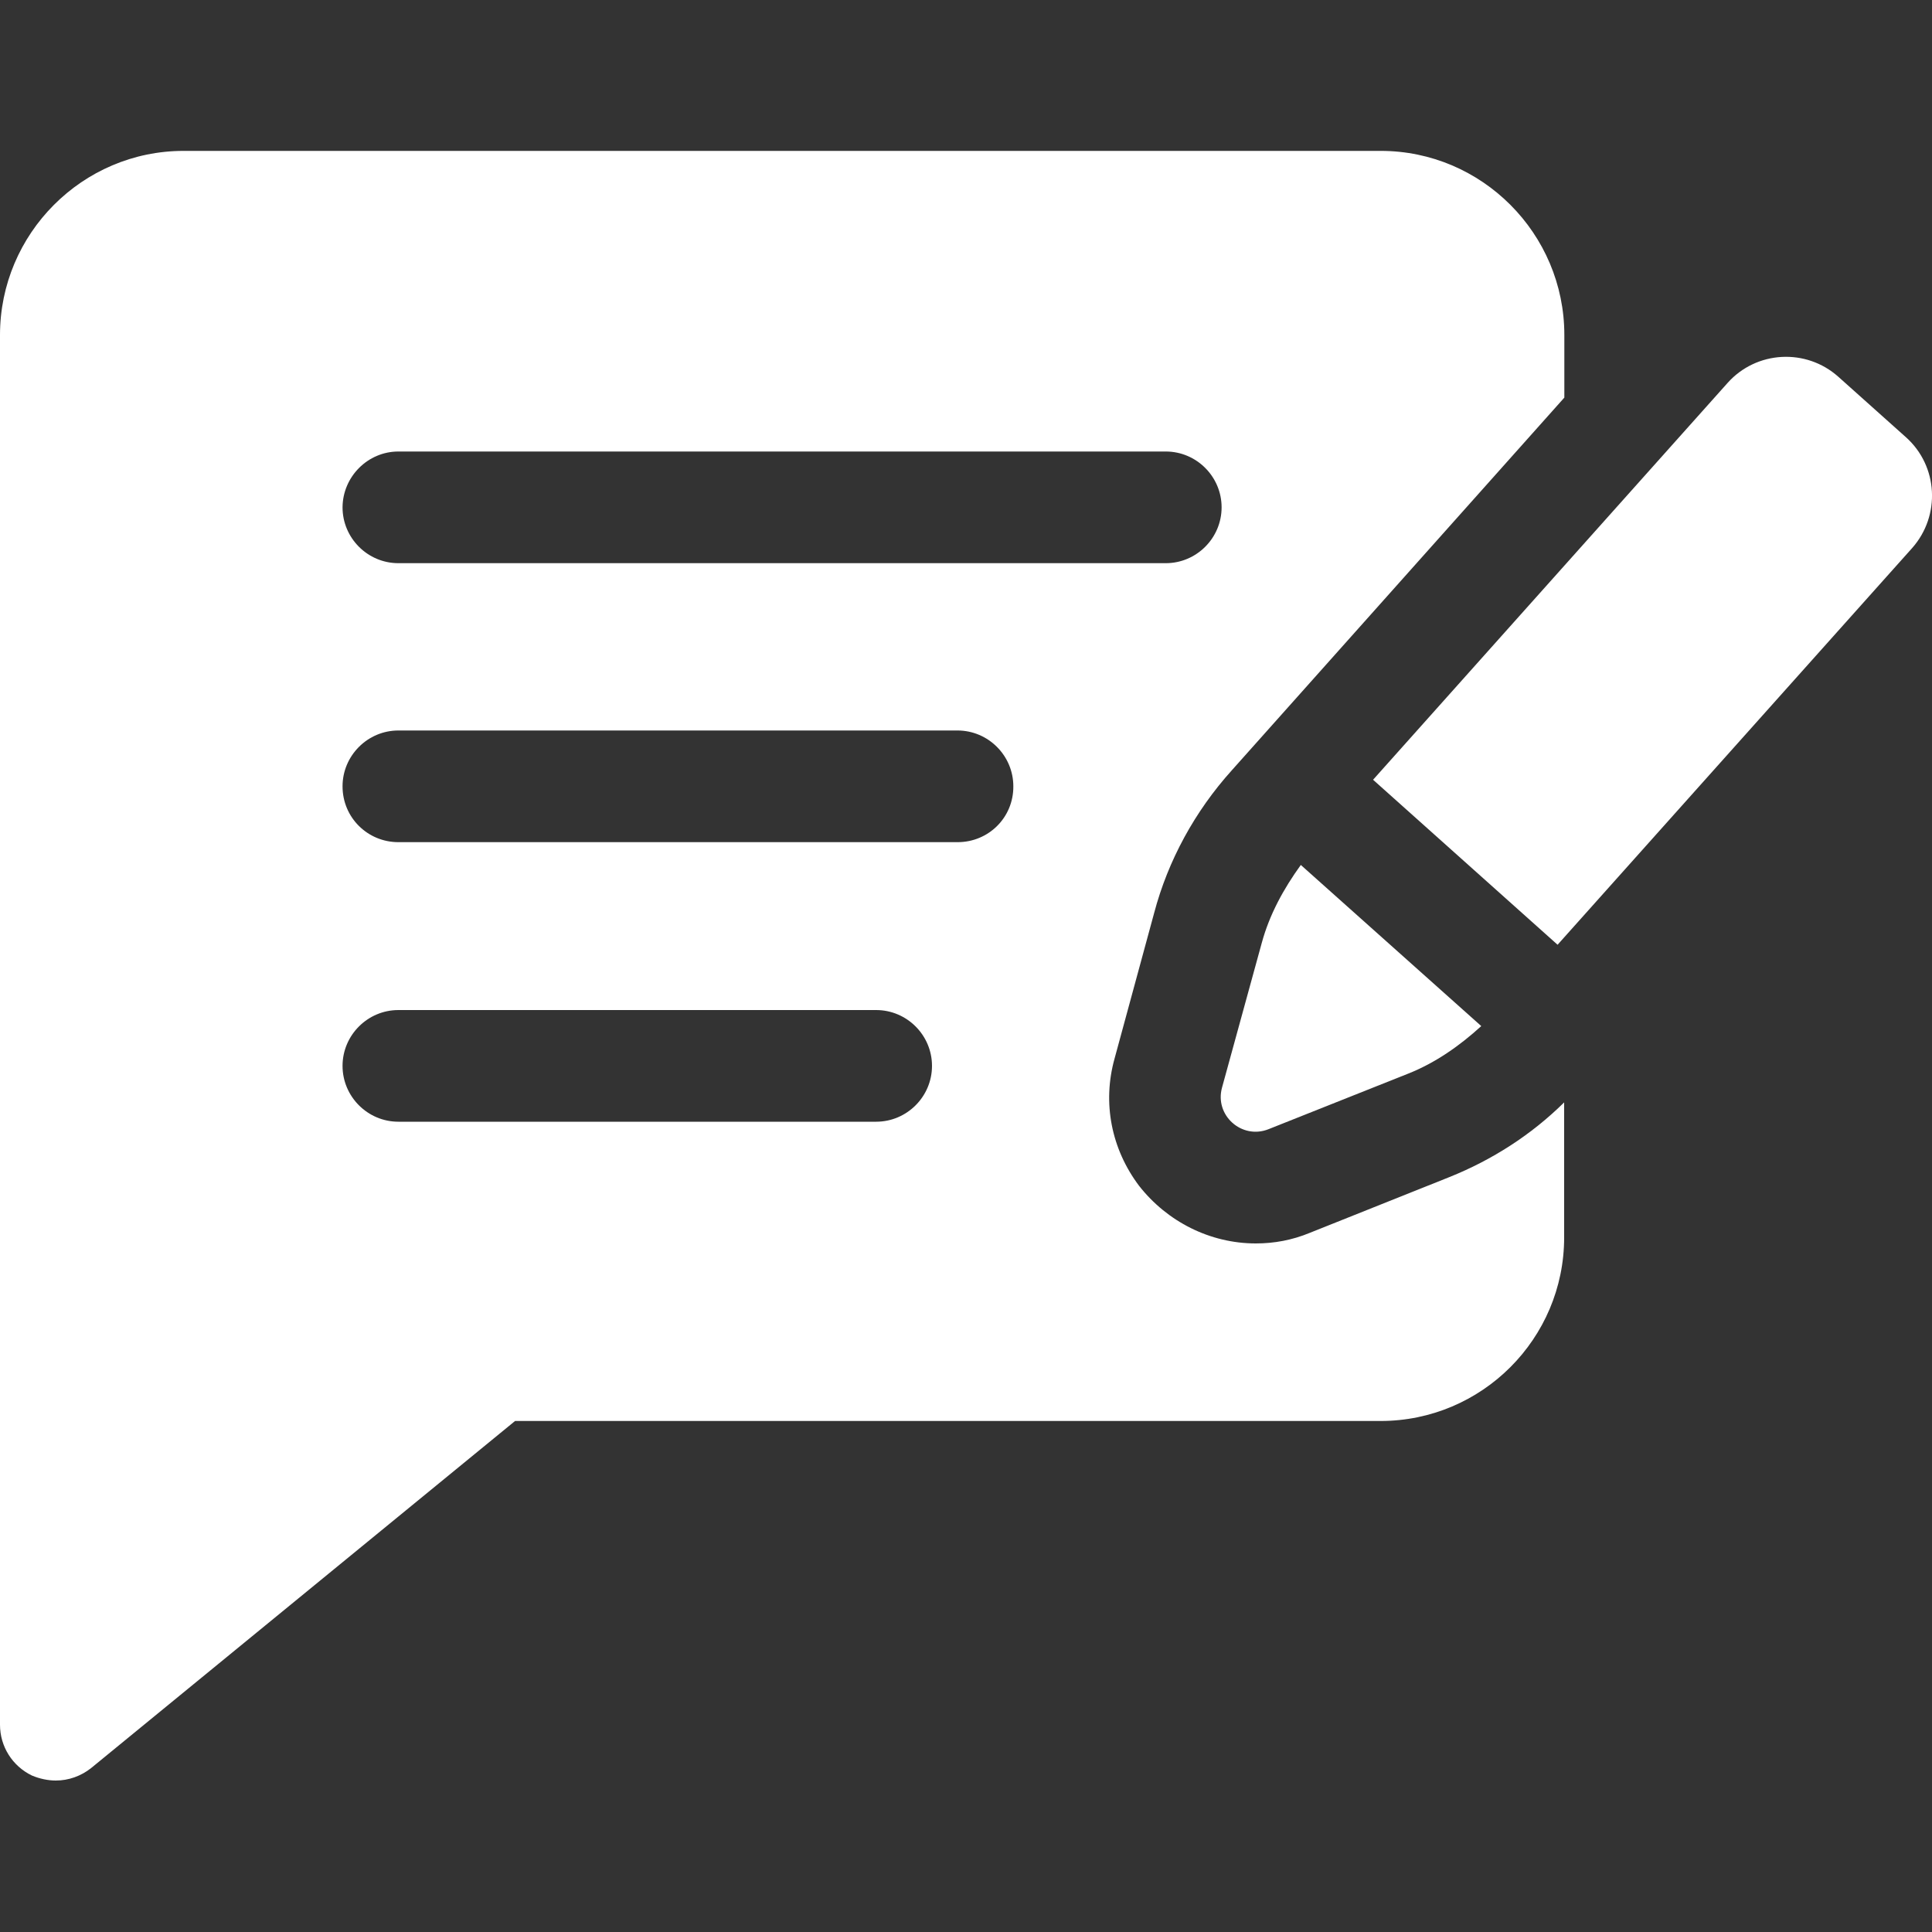
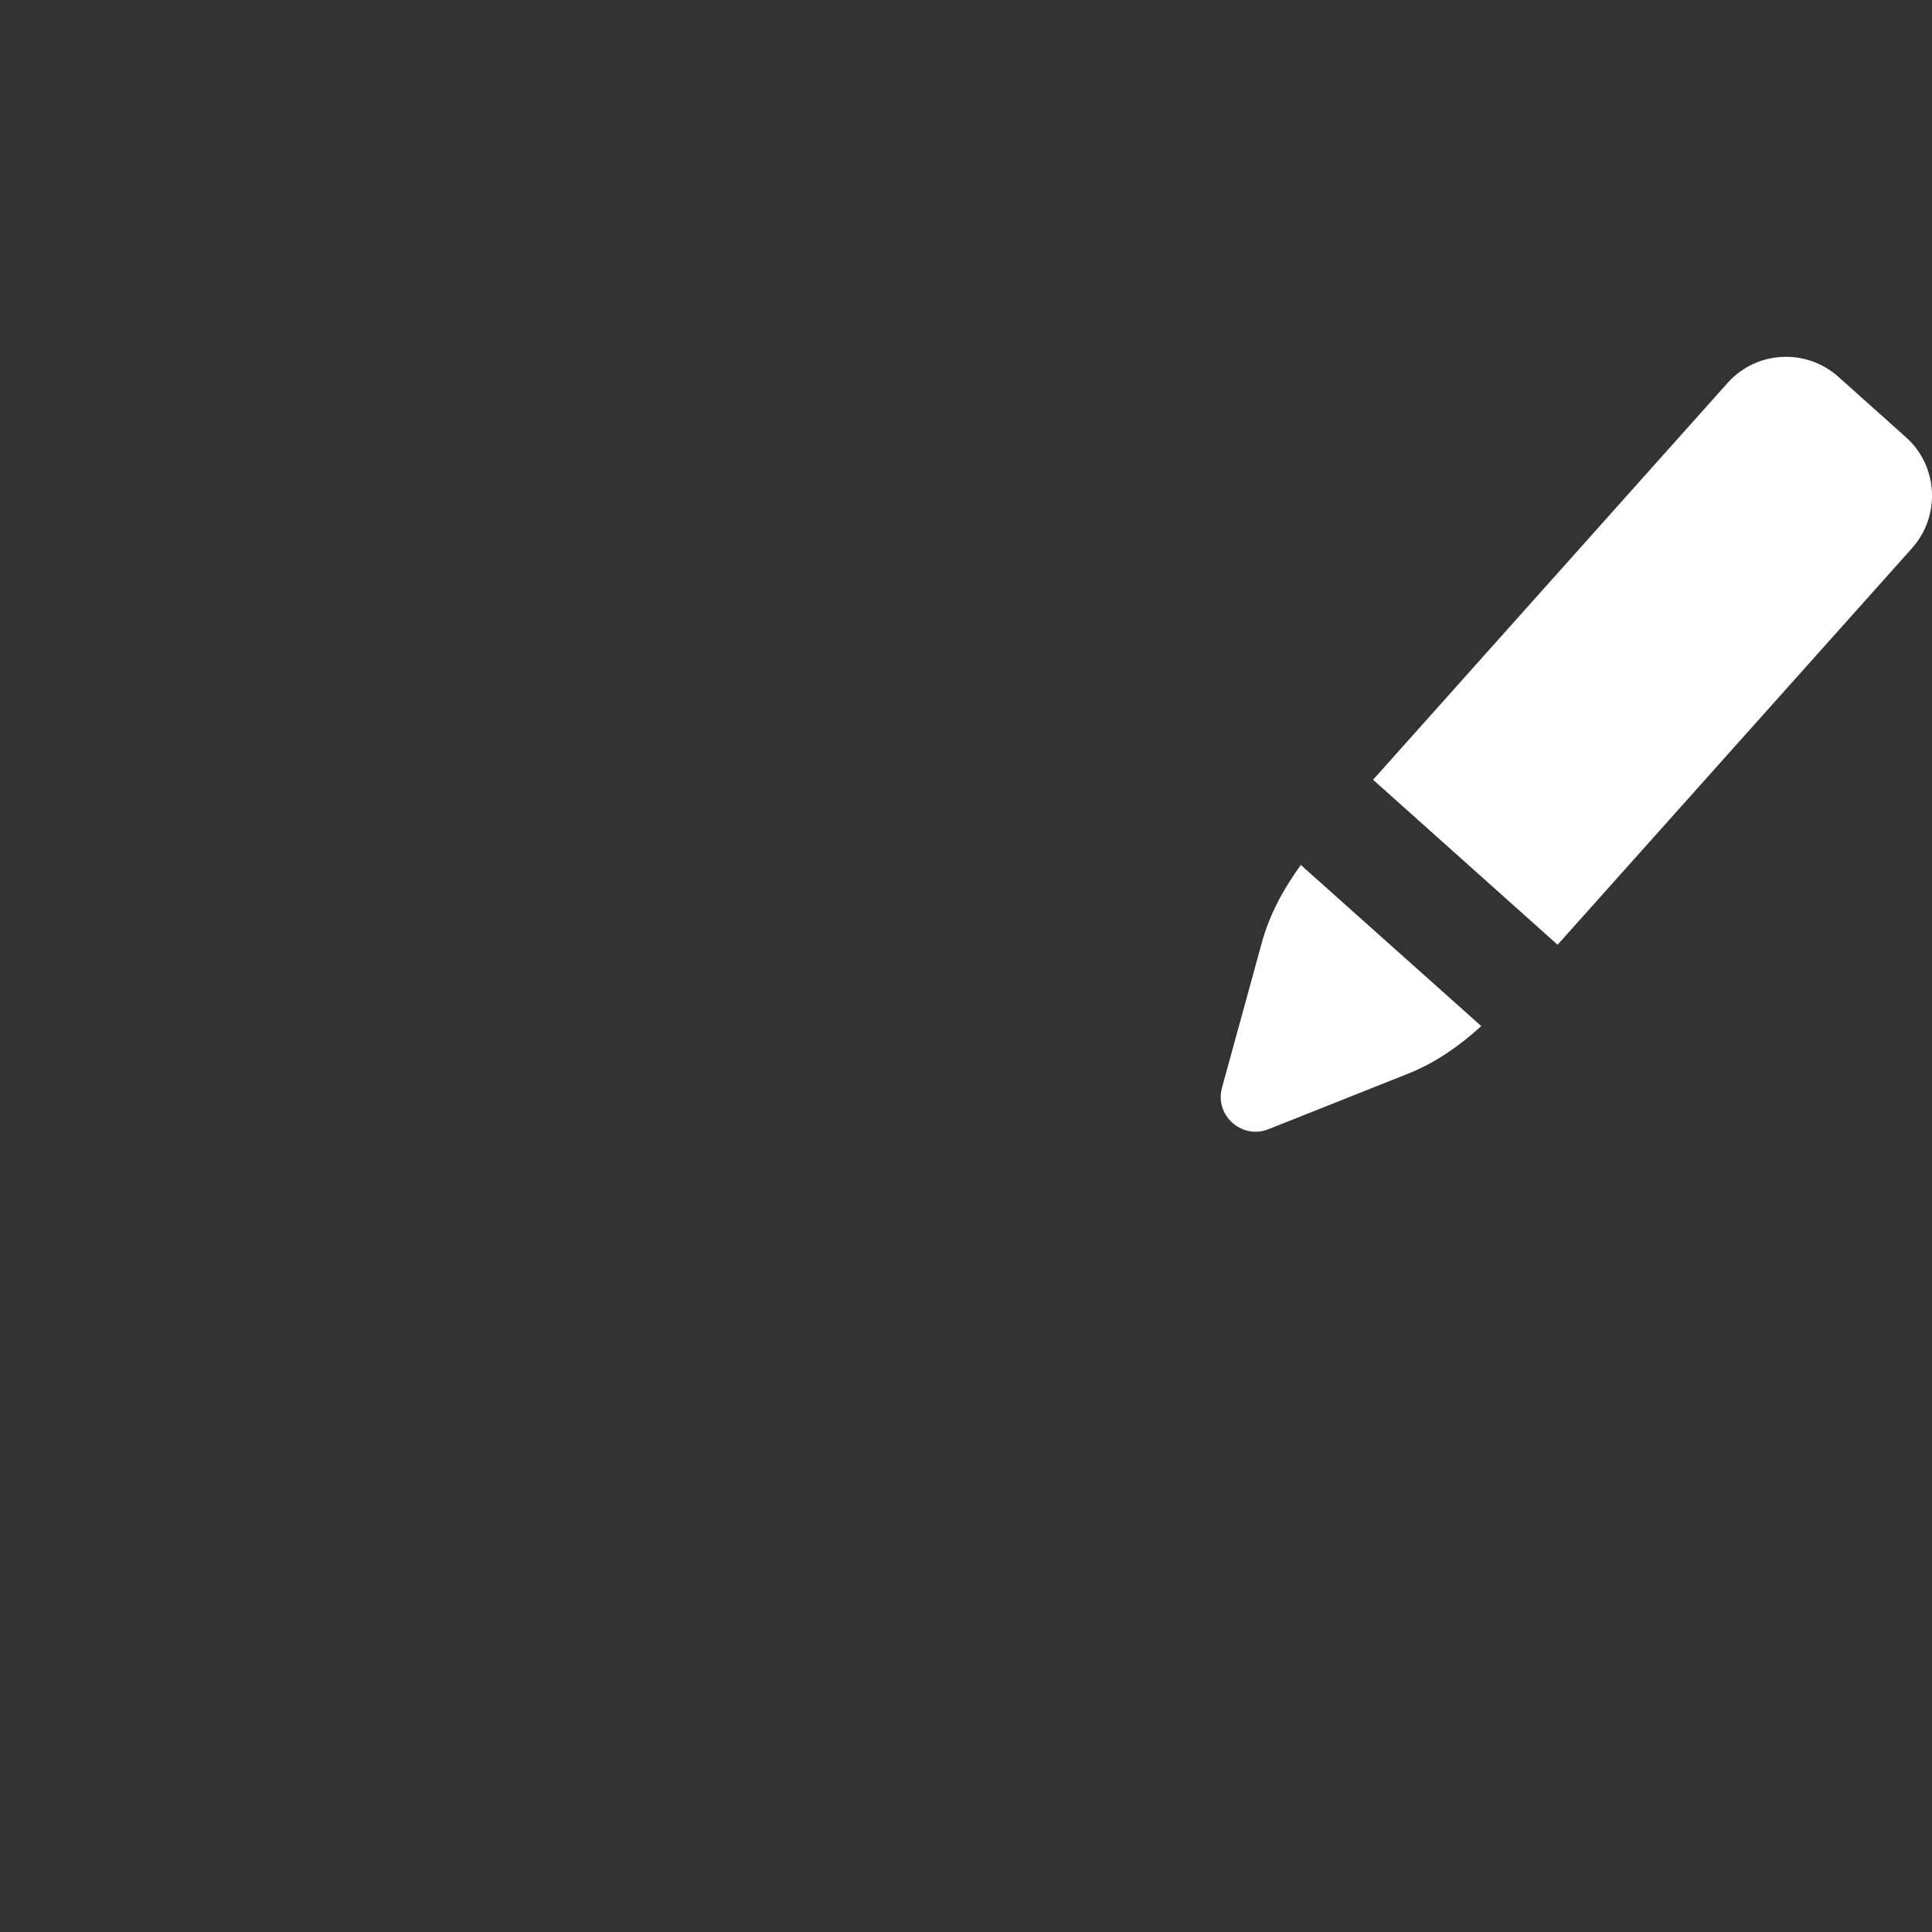
<svg xmlns="http://www.w3.org/2000/svg" version="1.1" id="Layer_1" x="0px" y="0px" viewBox="0 0 1000 1000" style="enable-background:new 0 0 1000 1000;" xml:space="preserve">
  <rect x="0" y="0" width="1000" height="1000" fill="#333333" stroke="none" />
  <style type="text/css">
	.st0{fill:#FFFFFF;}
</style>
  <g>
    <path class="st0" d="M656.5,584.5l72.4-28.8c14.1-5.6,26.6-14.4,37.8-24.6l-93.4-83.4c-8.9,12.3-16.2,25.6-20.2,40.3L632.5,563   C628.6,577.3,642.7,589.9,656.5,584.5z" />
    <path class="st0" d="M986.5,226.3l-35-31.3c-16.7-14.9-42.4-13.5-57.3,3.2L710.7,403.6l95.5,85.4l183.5-205.3   C1004.6,266.9,1003.2,241.2,986.5,226.3z" />
-     <path class="st0" d="M678,638.1c-9.2,3.8-18.5,5.5-28,5.5c-23.7,0-45.9-11.3-60.4-29.8c-14.4-19.1-19.1-43-12.7-65.9l20.5-75.4   c7.2-27.2,21.1-52.6,40.1-73.7l172.2-193v-32.4c0-52.6-42.8-95.3-95-95.3H95c-52.3,0-95,42.8-95,95.3v719.3   c0,11.3,6.4,21.4,16.5,26.3c4,1.7,8.4,2.6,12.4,2.6c6.6,0,13-2.3,18.2-6.4l219.5-179.7h448c52.3,0,95-42.5,95-95v-69.9   c-17,16.8-37.3,29.8-59.5,38.7L678,638.1z M206.2,233.7h397.2c15.9,0,28.9,13,28.9,28.9c0,15.9-13,28.9-28.9,28.9H206.2   c-15.9,0-28.9-13-28.9-28.9C177.4,246.7,190.4,233.7,206.2,233.7z M453.5,580.6H206.2c-15.9,0-28.9-13-28.9-28.9   c0-15.9,13-28.9,28.9-28.9h247.3c15.9,0,28.9,13,28.9,28.9C482.4,567.6,469.4,580.6,453.5,580.6z M495.7,435.9H206.2   c-15.9,0-28.9-12.7-28.9-28.9c0-15.9,13-28.9,28.9-28.9h289.4c15.9,0,28.9,13,28.9,28.9C524.6,423.2,511.6,435.9,495.7,435.9z" />
  </g>
</svg>